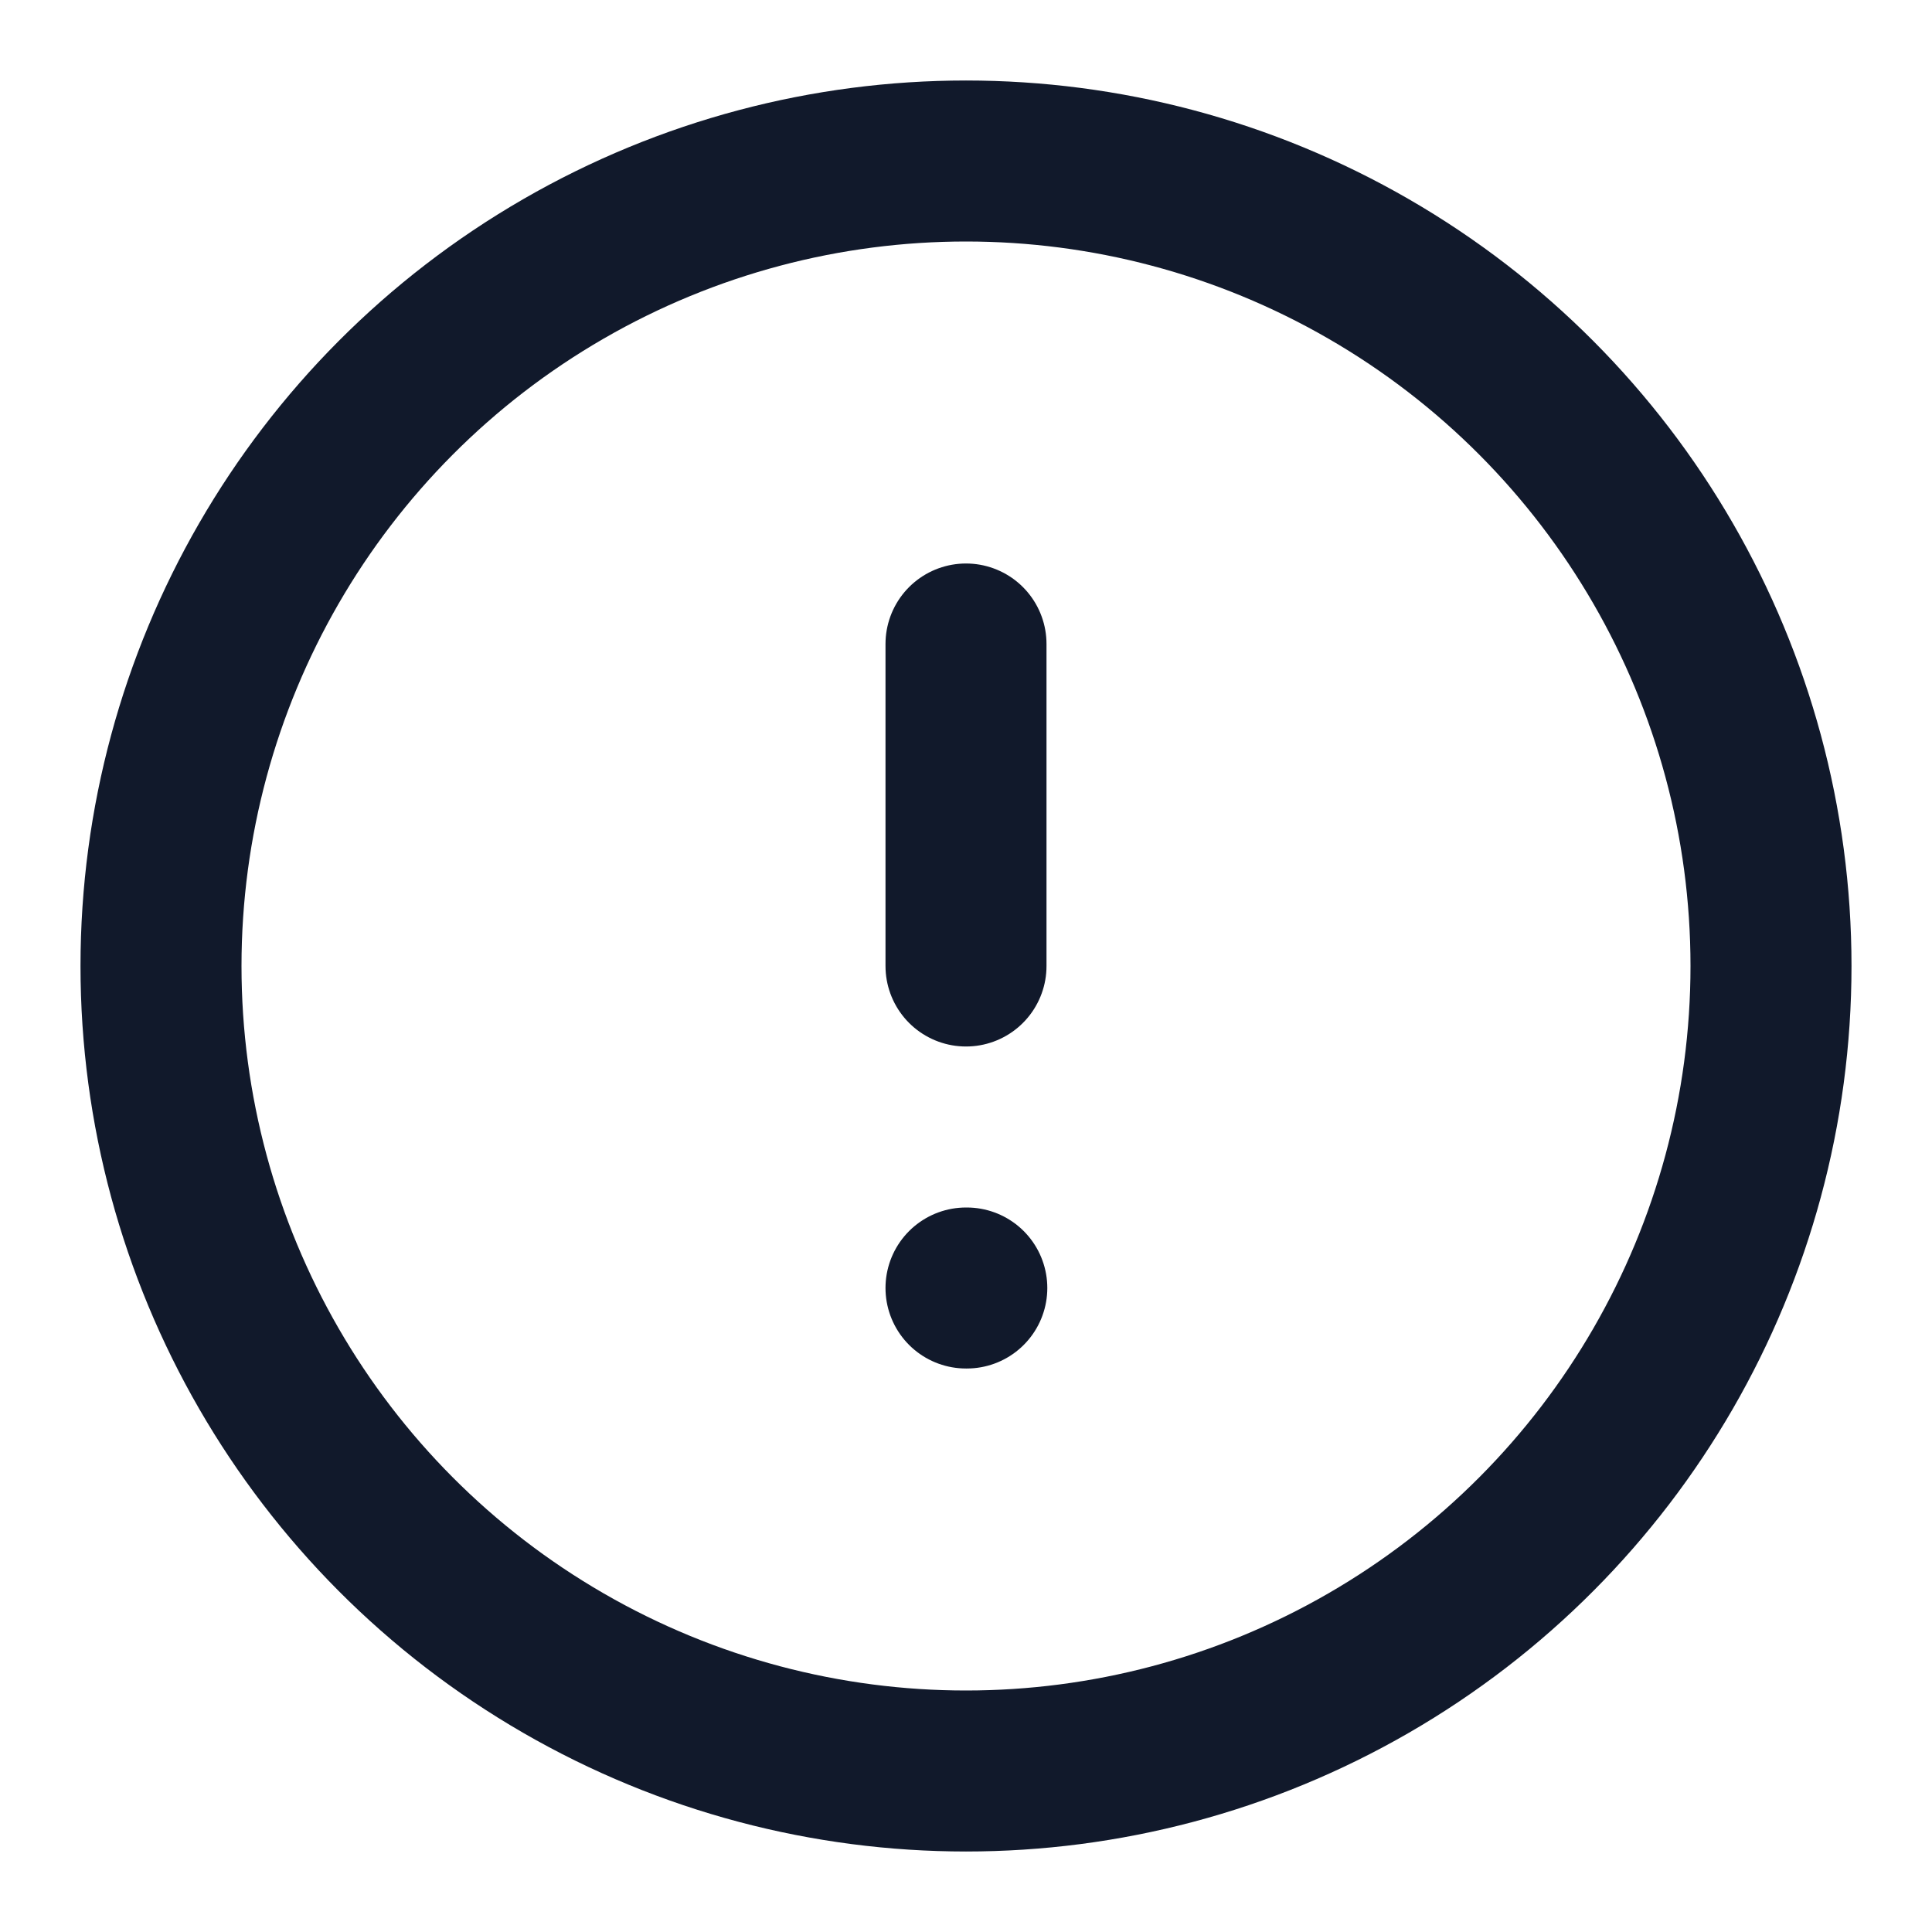
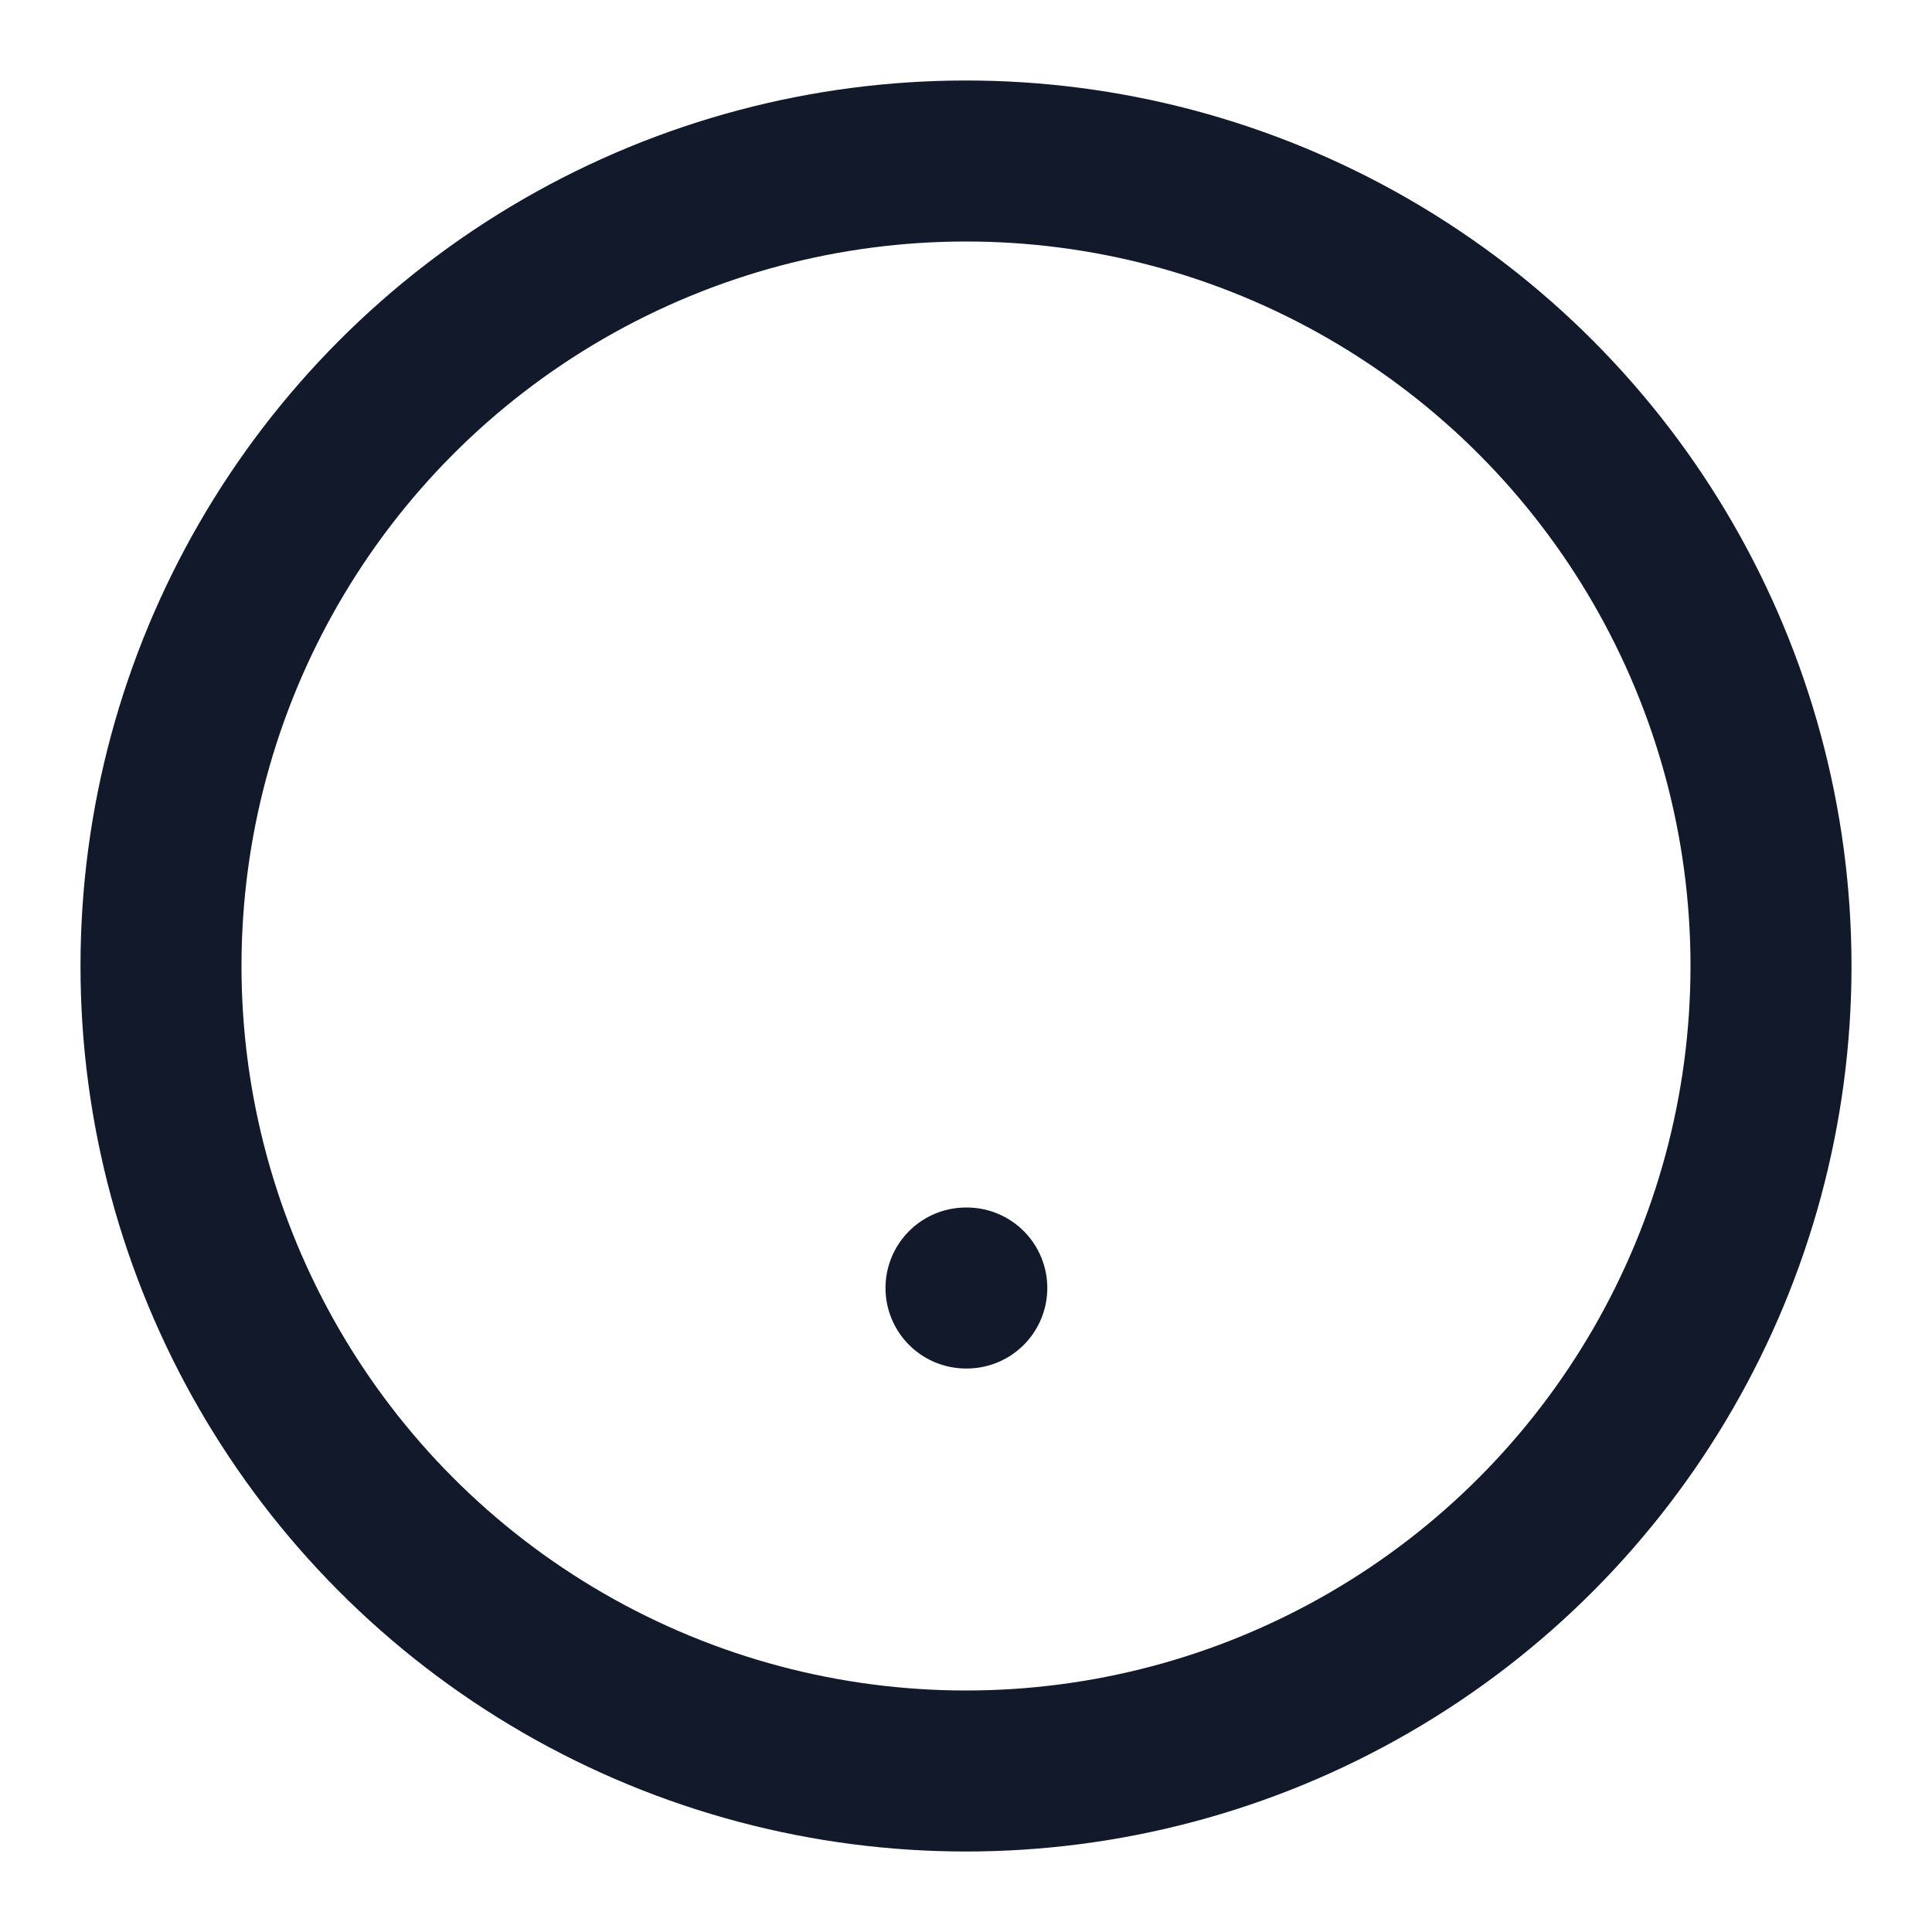
<svg xmlns="http://www.w3.org/2000/svg" width="24" height="24" viewBox="0 0 24 24" fill="none" stroke="#11192B" stroke-width="2" stroke-linecap="round" stroke-linejoin="round" class="feather feather-alert-circle">
  <circle cx="12" cy="12" r="10" />
-   <line x1="12" y1="8" x2="12" y2="12" />
  <line x1="12" y1="16" x2="12.01" y2="16" />
</svg>